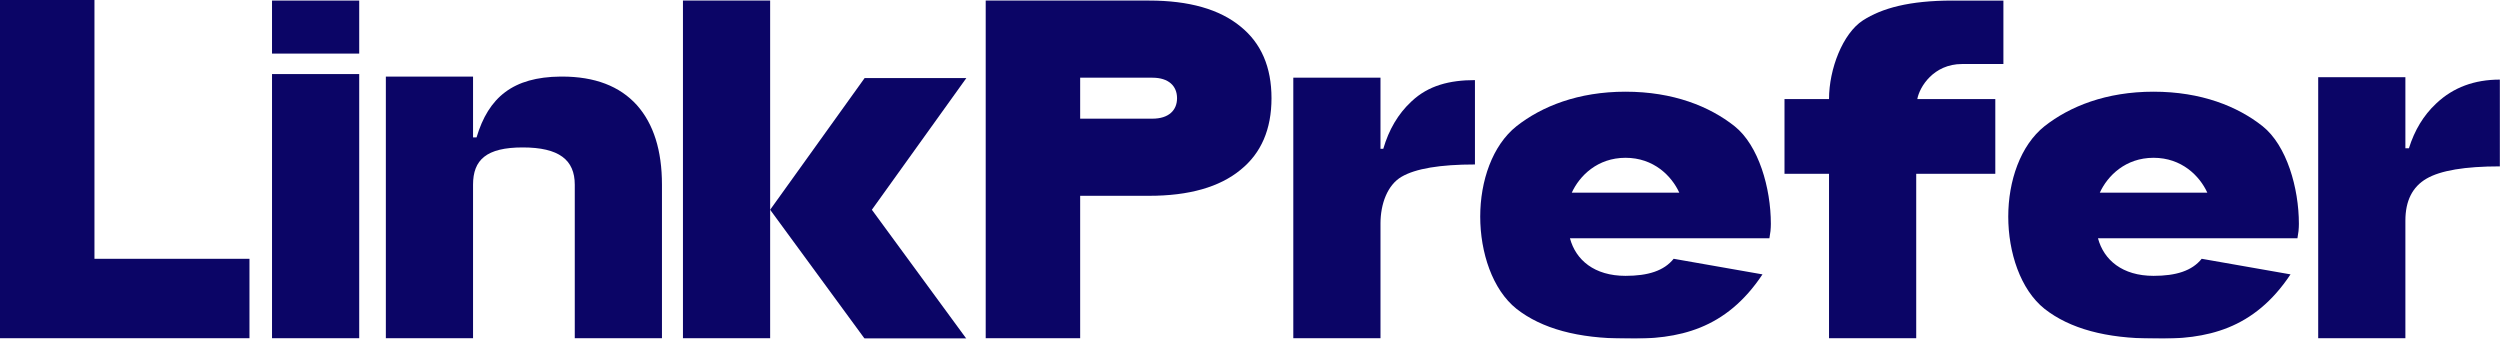
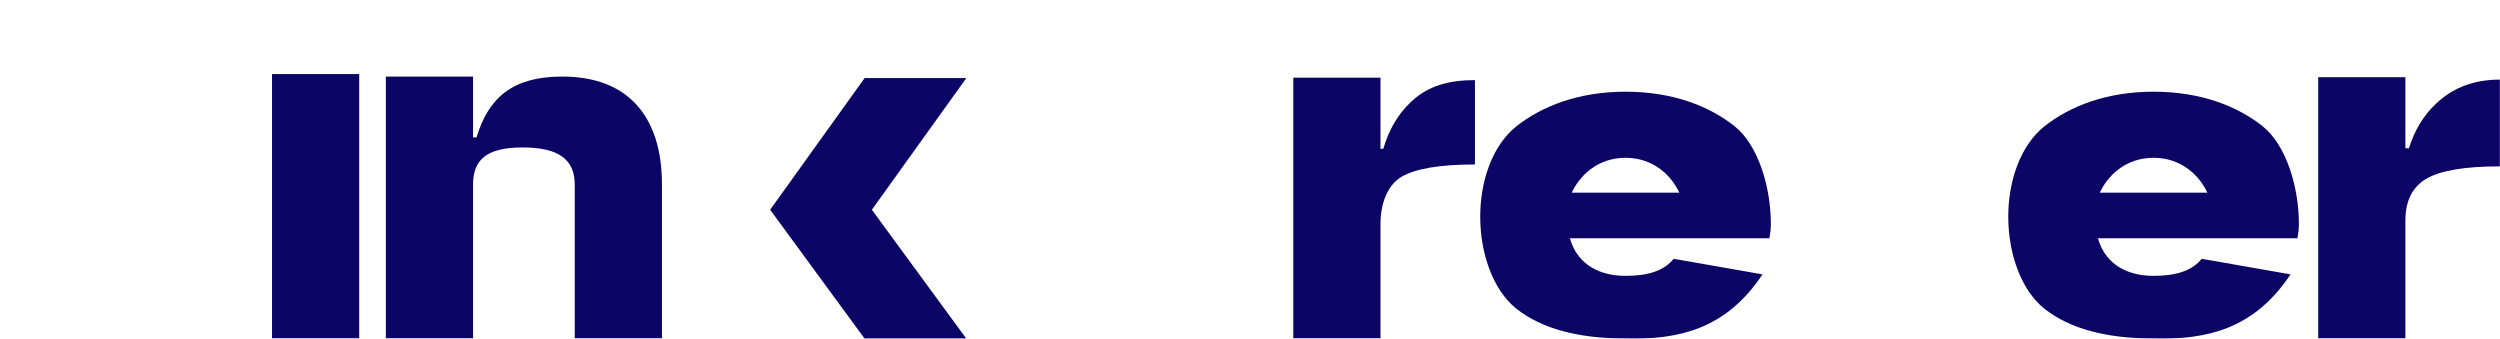
<svg xmlns="http://www.w3.org/2000/svg" height="256" viewBox="0 0 1890 256" width="1890">
  <filter id="a" color-interpolation-filters="auto">
    <feColorMatrix in="SourceGraphic" type="matrix" values="0 0 0 0 0.014 0 0 0 0 0.044 0 0 0 0 0.208 0 0 0 1 0" />
  </filter>
  <g fill="#0b0566" filter="url(#a)">
-     <path d="m188.595 255.775v-60.134h-117.185v-195.641h-71.41v255.775z" />
    <g transform="translate(205.647 .425)">
-       <path d="m65.917 40.09v-40.09h-65.917v40.09z" />
      <path d="m65.917 255.35v-199.771h-65.917v199.771z" />
    </g>
    <path d="m357.621 57.886-.001 45.986 2.654-0c9.027-30.317 27.573-45.644 63.423-45.98l1.213-.006c24.719 0 43.578 7.198 56.578 21.594 12.634 14.214 18.951 34.258 18.951 60.134v116.161h-65.917v-116.161c0-18.769-11.902-28.154-39.367-28.154s-37.536 9.385-37.536 28.154v116.161h-65.917v-197.889z" />
-     <path d="m582.228 255.775v-82.002-173.349h-65.917v255.35z" />
    <path d="m730.54 256-71.41-97.427 71.41-99.534h-76.903l-71.41 99.534 71.41 97.427z" />
-     <path d="m123.502 0c30.212 0 53.283 6.56 69.212 19.68 15.564 12.574 23.345 30.614 23.345 54.121 0 23.507-7.782 41.547-23.345 54.121-15.93 13.12-39.001 19.68-69.212 19.68h-52.092v107.747h-71.41v-255.35zm2.472 58.312h-54.564v30.978h54.564c12.451 0 18.676-6.378 18.676-15.489 0-9.111-6.225-15.489-18.676-15.489z" transform="translate(745.194 .425)" />
    <path d="m1043.65 58.737-.001 53.756 2.114 0c4.23-14.509 11.216-26.336 20.961-35.482l.546-.507c12.634-11.845 28.564-15.945 47.789-15.945v63.779c-26.367 0-44.86 3.098-55.48 9.294-10.62 6.196-15.93 20.409-15.93 35.352v86.791h-65.917v-197.038z" />
-     <path d="m1448.659 255.775v-124.393h59.793v-56.49h-58.969c1.648-9.111 12.22-26.495 33.826-26.495 12.634 0 21.908.002 31.266 0v-47.972c-15.927.077-24.719 0-38.451 0-32.592 0-53.3 5.702-67.765 14.995-15.197 9.84-25.617 36.694-25.617 59.472h-33.659v56.49h33.659v124.393z" />
    <path d="m1628.099 69.325c36.071 0 63.536 11.116 82.396 26.058 18.31 14.578 27.465 46.856 27.465 73.826 0 1.64-.092 3.462-.275 5.467l-.824 5.467h-150.784c4.394 16.4 18.402 28.4 42.022 28.4 17.028 0 29.058-3.79 36.382-12.902l67.155 11.787c-27.587 41.511-63.293 49.489-103.538 48.493-35.888-.002-63.353-7.471-82.396-22.414-18.31-14.578-27.465-42.761-27.465-69.73s9.155-53.815 27.465-68.393c19.043-14.943 46.508-26.058 82.396-26.058zm0 49.966c-21.24 0-34.789 13.62-40.649 26.375h81.297c-5.859-12.756-19.409-26.375-40.649-26.375z" />
    <path d="m1228.908 69.325c36.071 0 63.536 11.116 82.396 26.058 18.31 14.578 27.465 46.856 27.465 73.826 0 1.64-.092 3.462-.275 5.467l-.824 5.467h-150.784c4.394 16.4 18.402 28.4 42.022 28.4 17.028 0 29.058-3.79 36.382-12.902l67.155 11.787c-27.587 41.511-63.293 49.489-103.538 48.493-35.888-.002-63.353-7.471-82.396-22.414-18.31-14.578-27.465-42.761-27.465-69.73s9.155-53.815 27.465-68.393c19.043-14.943 46.508-26.058 82.396-26.058zm0 49.966c-21.24 0-34.789 13.62-40.649 26.375h81.297c-5.859-12.756-19.409-26.375-40.649-26.375z" />
    <path d="m1818.473 58.353-.001 53.756 2.664-0c4.274-13.68 11.077-24.9 20.41-33.659l.546-.507c12.634-11.845 28.564-17.767 47.789-17.767v65.601c-26.367 0-44.86 3.098-55.48 9.294-10.62 6.196-15.93 16.765-15.93 31.707v88.998h-65.917v-197.422z" />
  </g>
</svg>